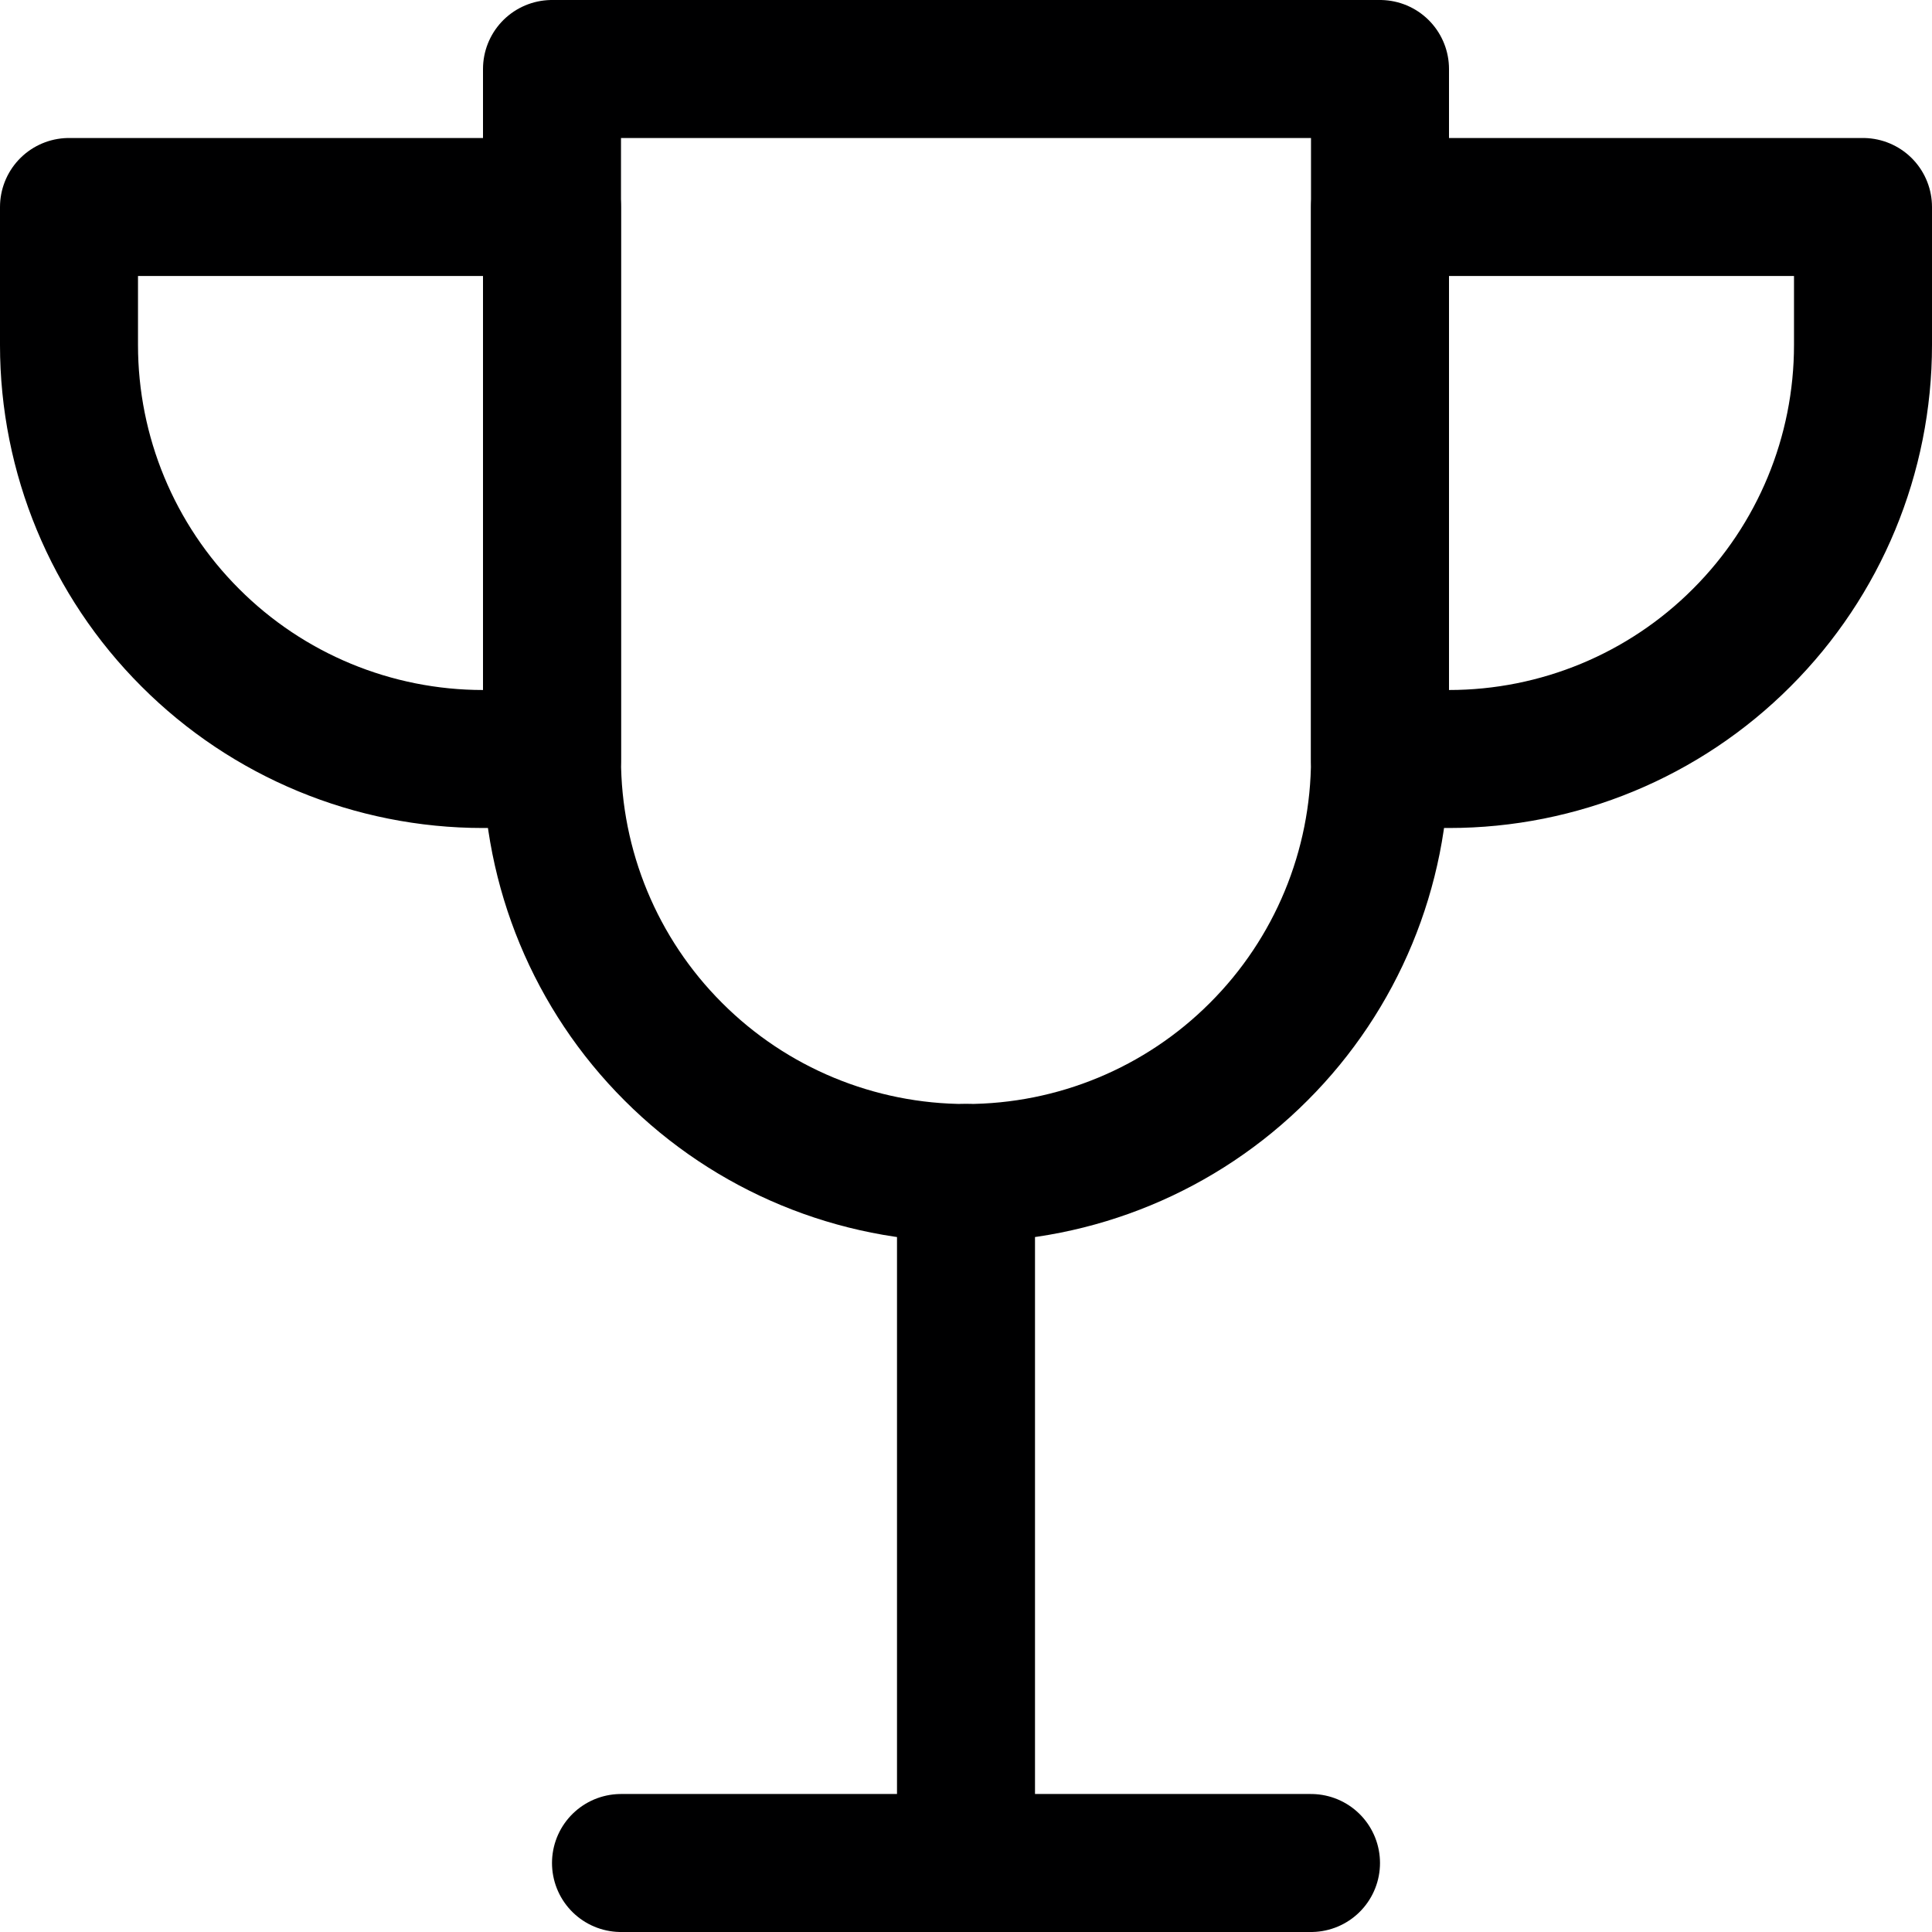
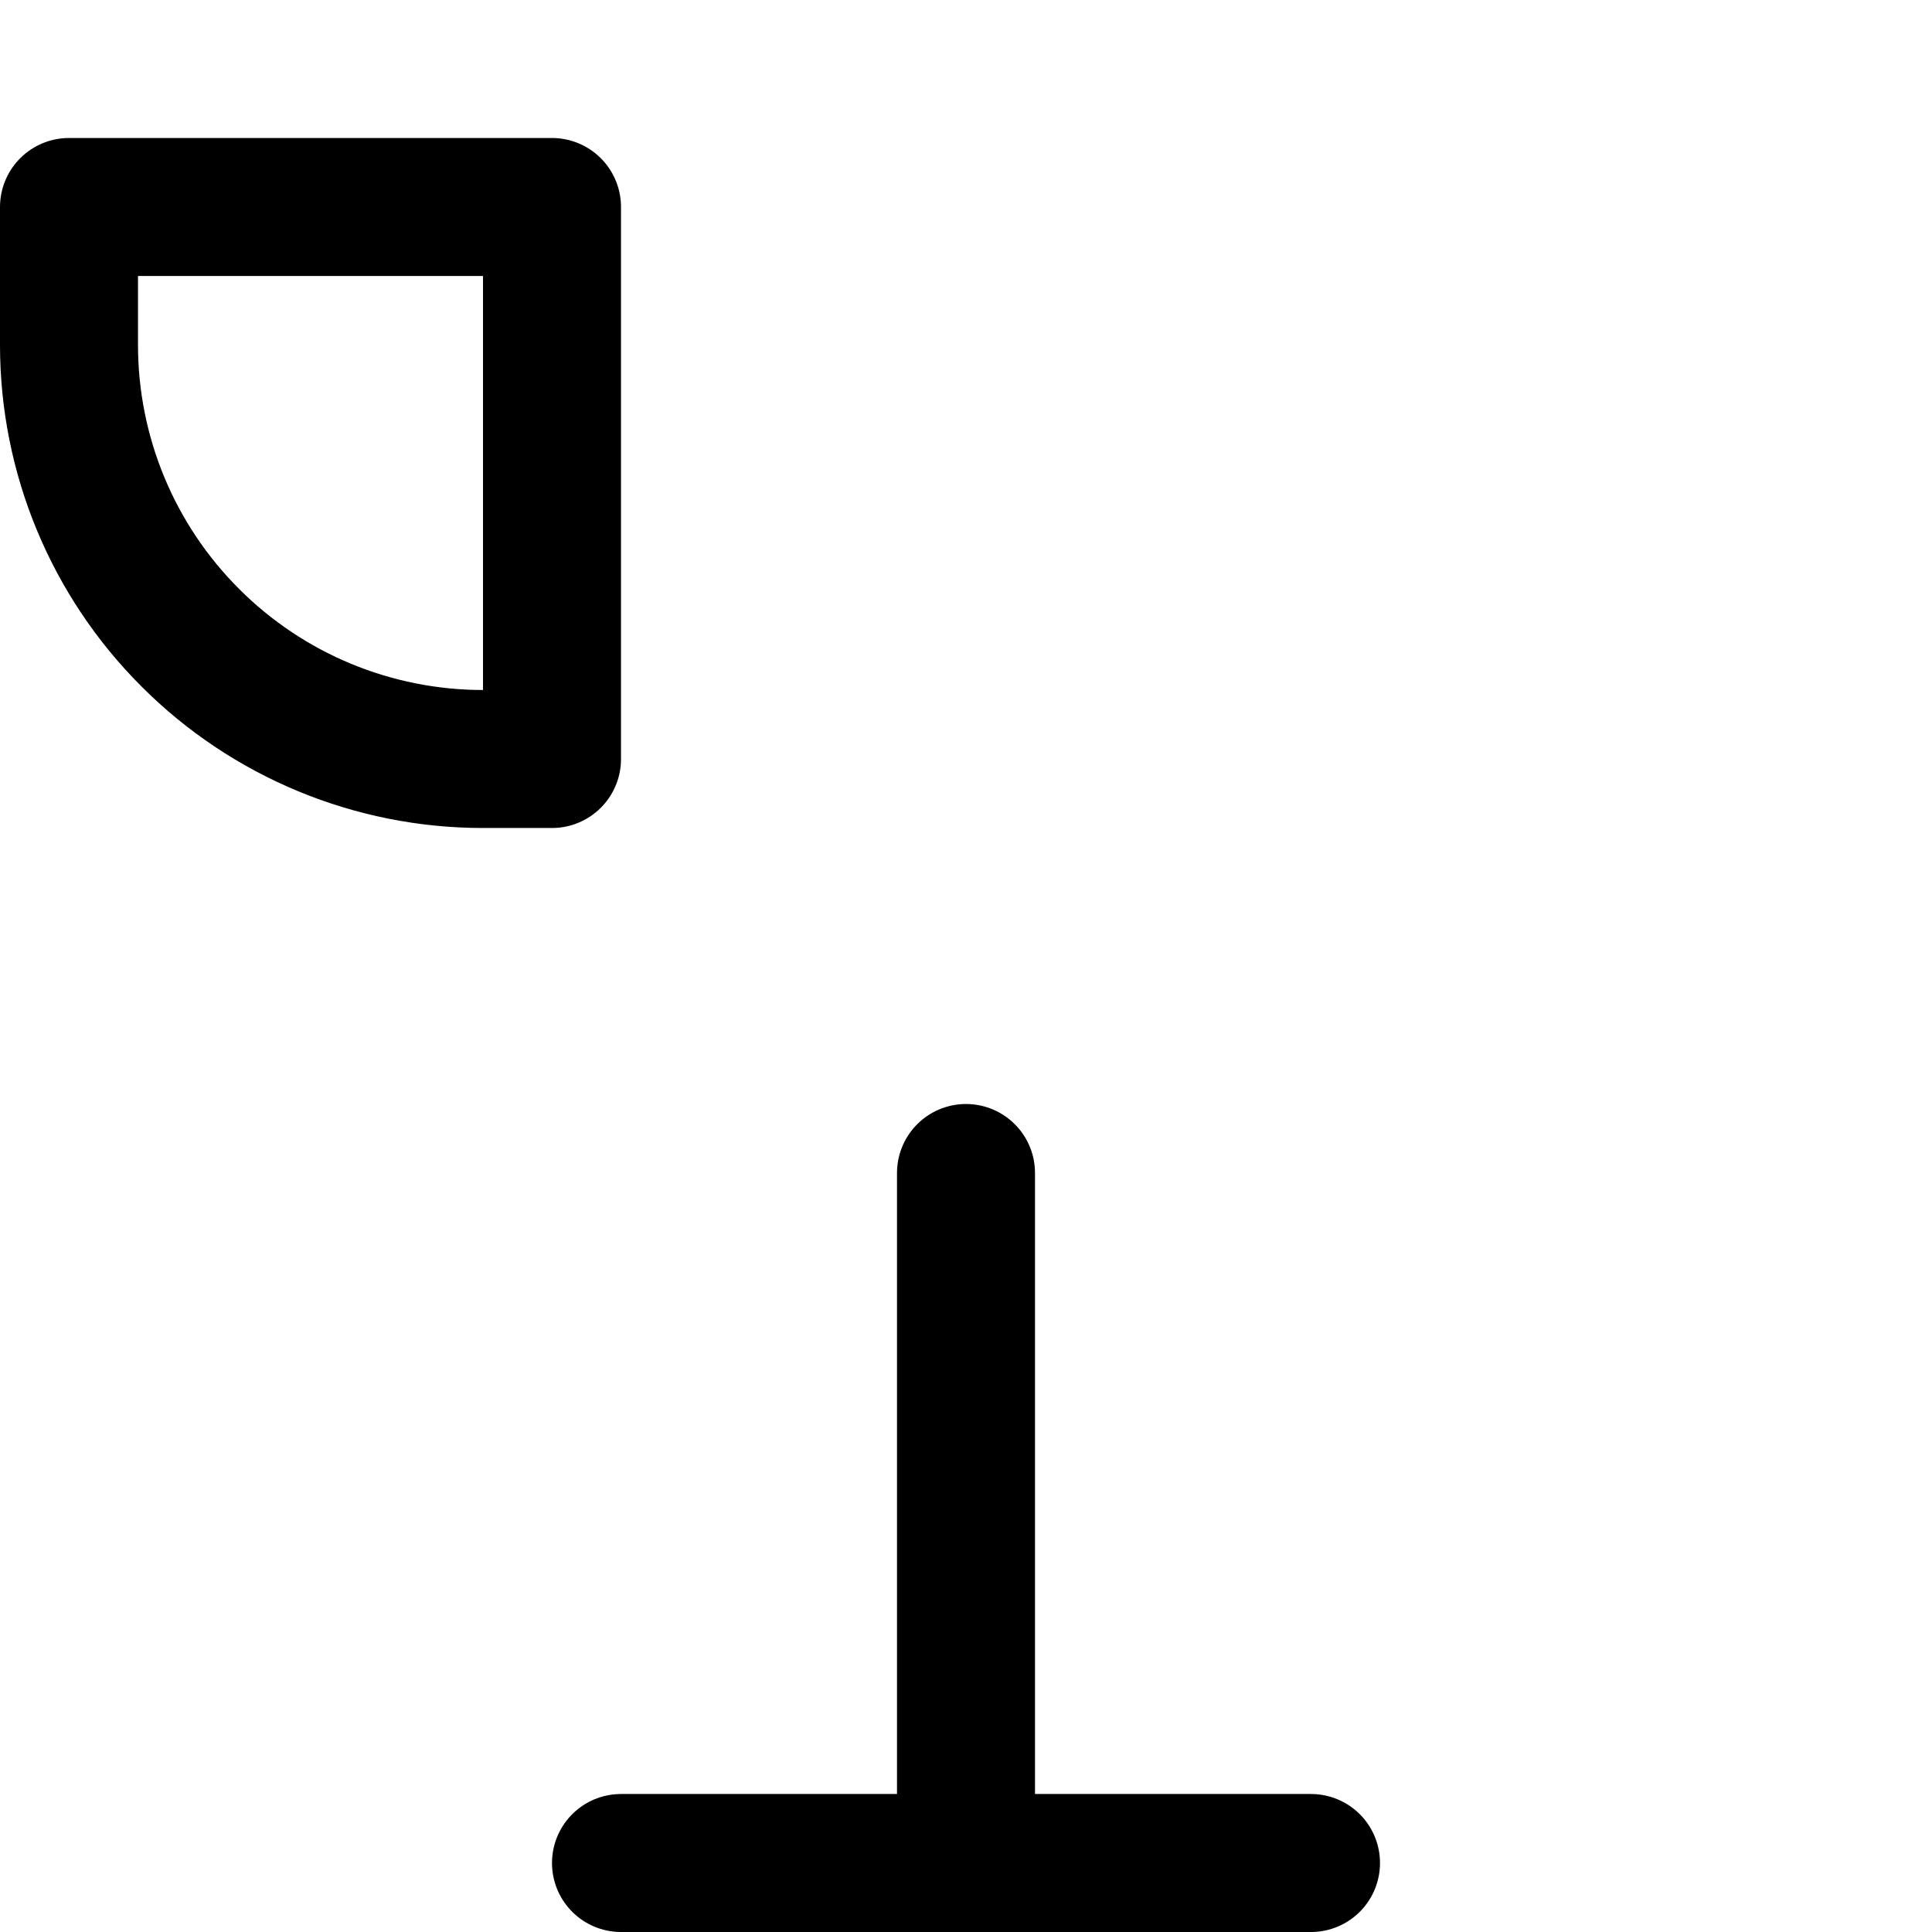
<svg xmlns="http://www.w3.org/2000/svg" width="14" height="14" viewBox="0 0 14 14" fill="none">
  <g clip-path="url(#clip0_1545_11348)">
    <path d="M7 8.5V13.5" stroke="#000001" stroke-linecap="round" stroke-linejoin="round" />
    <path d="M4.5 13.5H9.5" stroke="#000001" stroke-linecap="round" stroke-linejoin="round" />
    <path d="M3.5 5.5C2.704 5.5 1.941 5.184 1.379 4.621C0.816 4.059 0.5 3.296 0.5 2.5V1.5H4V5.5H3.5Z" stroke="#000001" stroke-linecap="round" stroke-linejoin="round" />
-     <path d="M10.5 5.5C11.296 5.5 12.059 5.184 12.621 4.621C13.184 4.059 13.5 3.296 13.5 2.5V1.5H10V5.5H10.5Z" stroke="#000001" stroke-linecap="round" stroke-linejoin="round" />
-     <path d="M10 5.5C10 6.296 9.684 7.059 9.121 7.621C8.559 8.184 7.796 8.5 7 8.5C6.204 8.5 5.441 8.184 4.879 7.621C4.316 7.059 4 6.296 4 5.5V0.5H10V5.5Z" stroke="#000001" stroke-linecap="round" stroke-linejoin="round" />
  </g>
  <defs>
    <clipPath id="clip0_1545_11348">
      <rect width="14" height="14" fill="white" />
    </clipPath>
  </defs>
</svg>